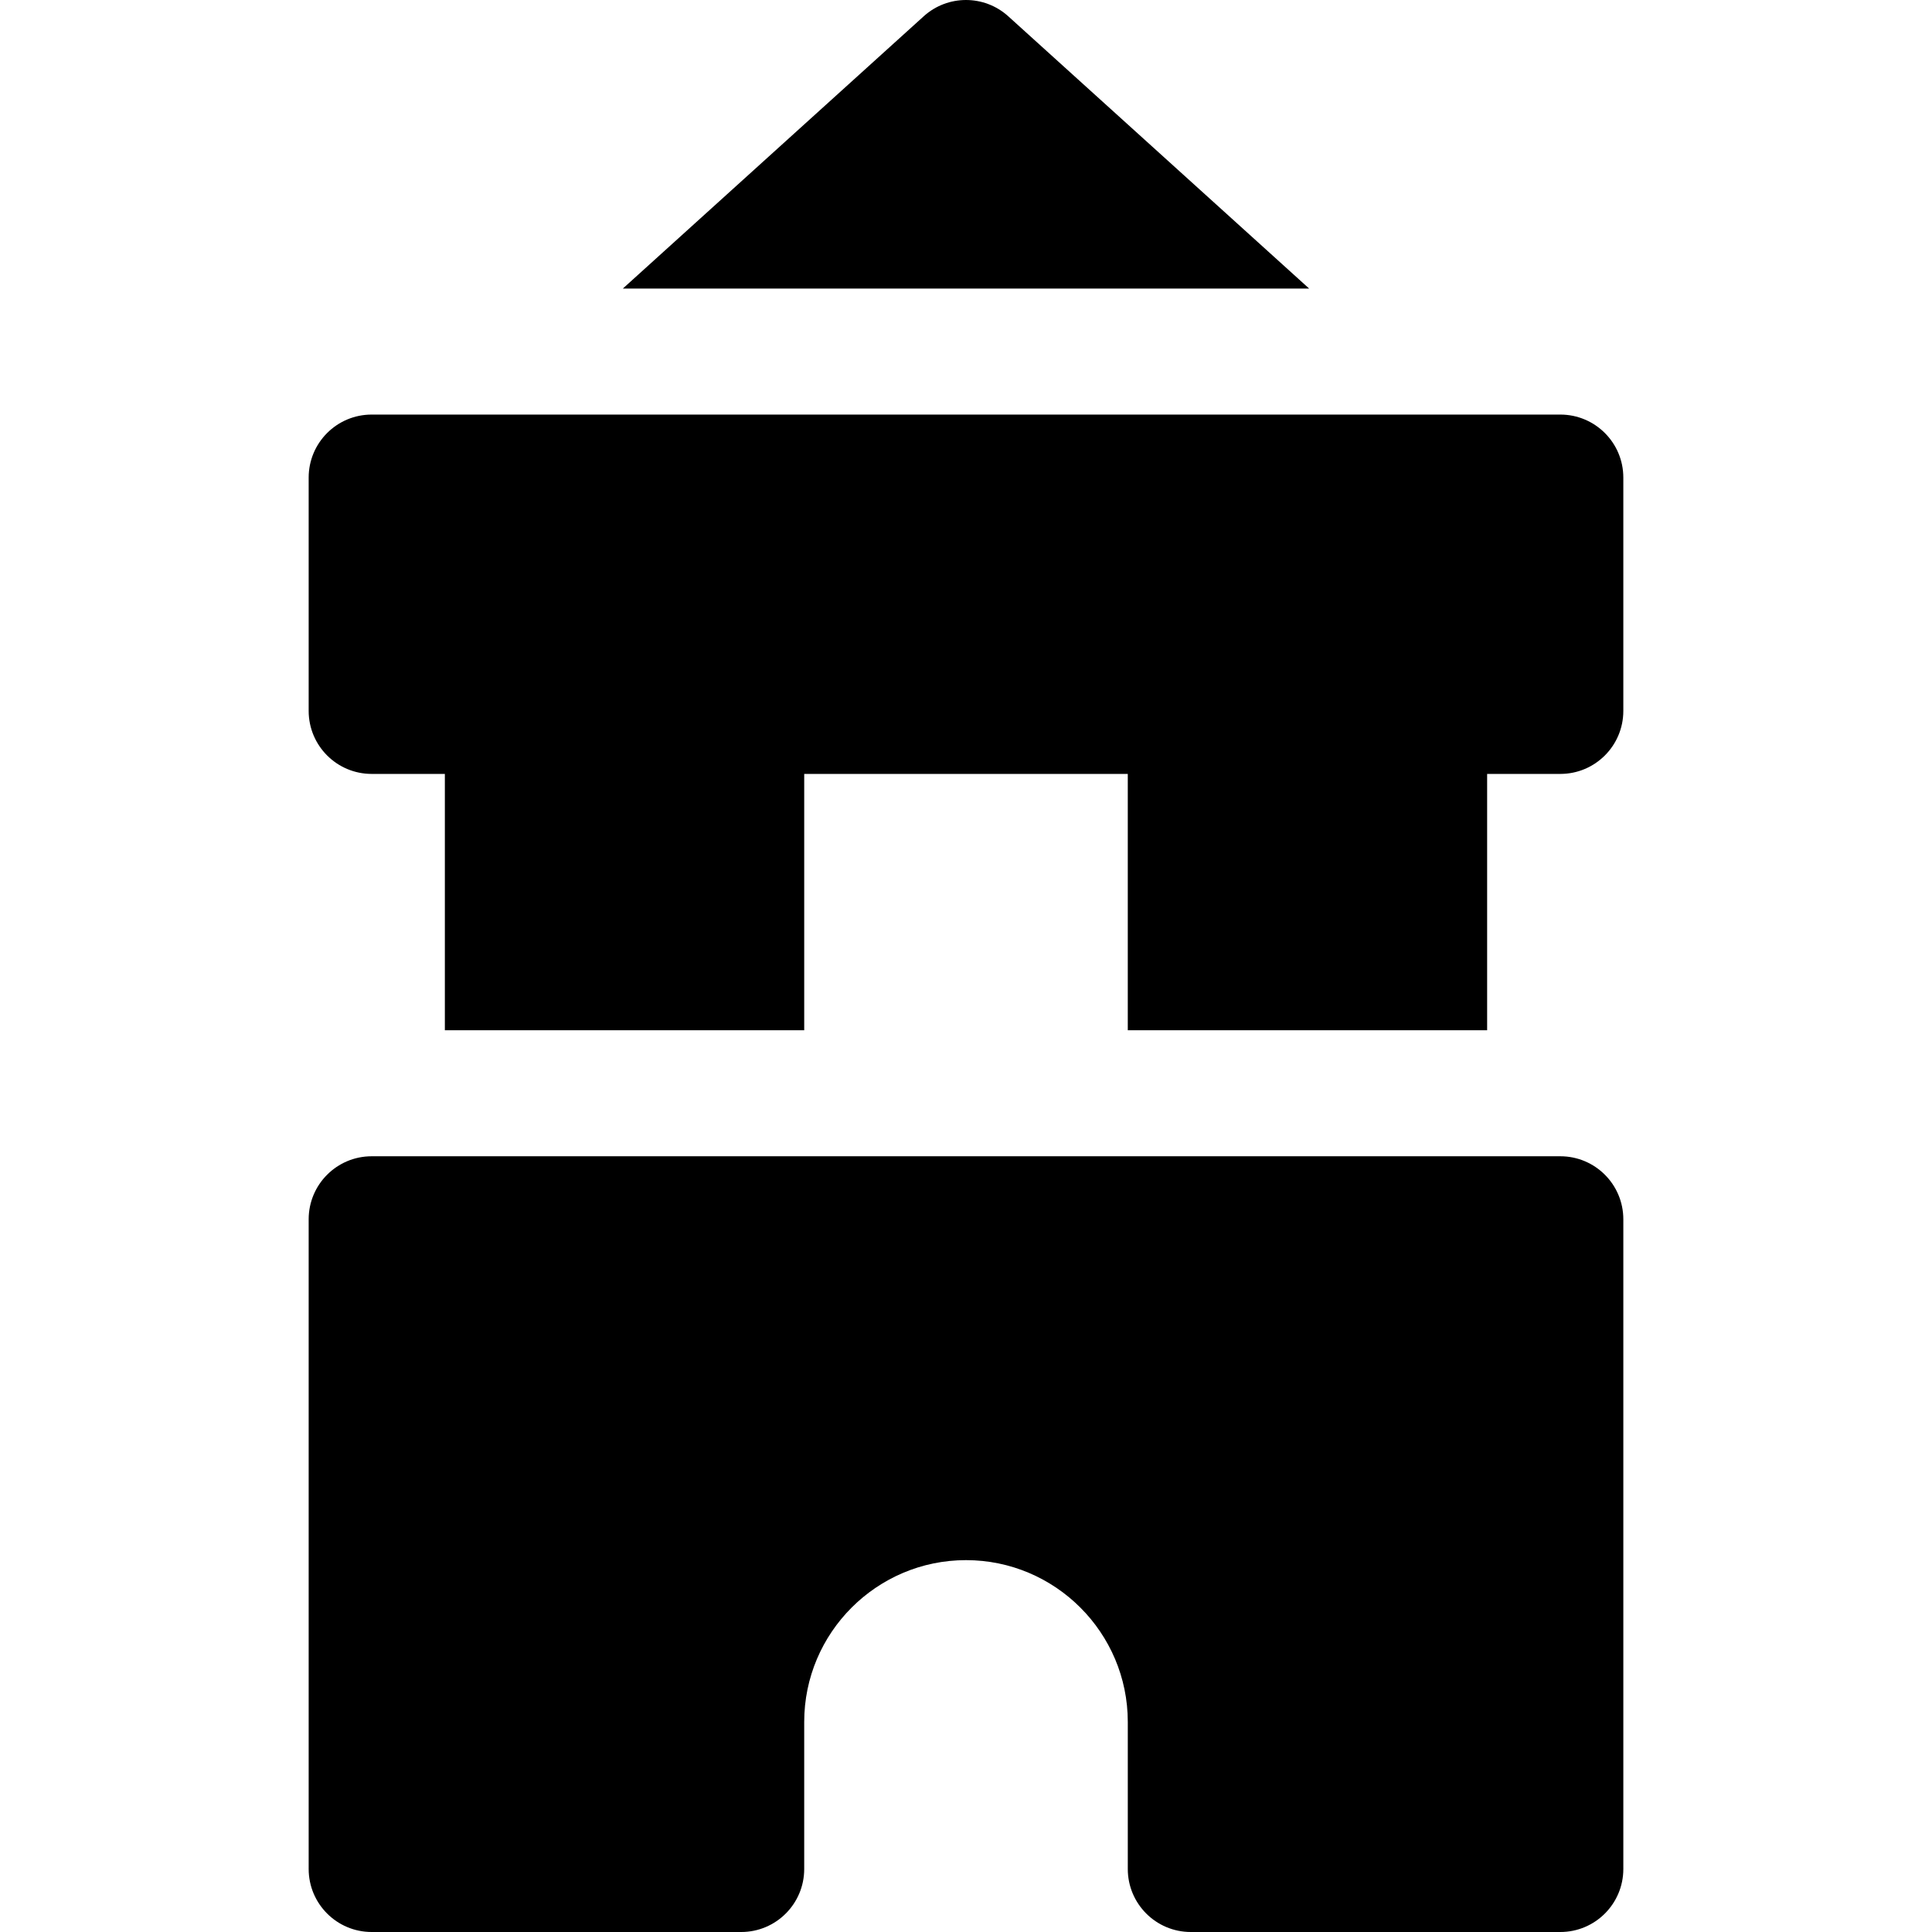
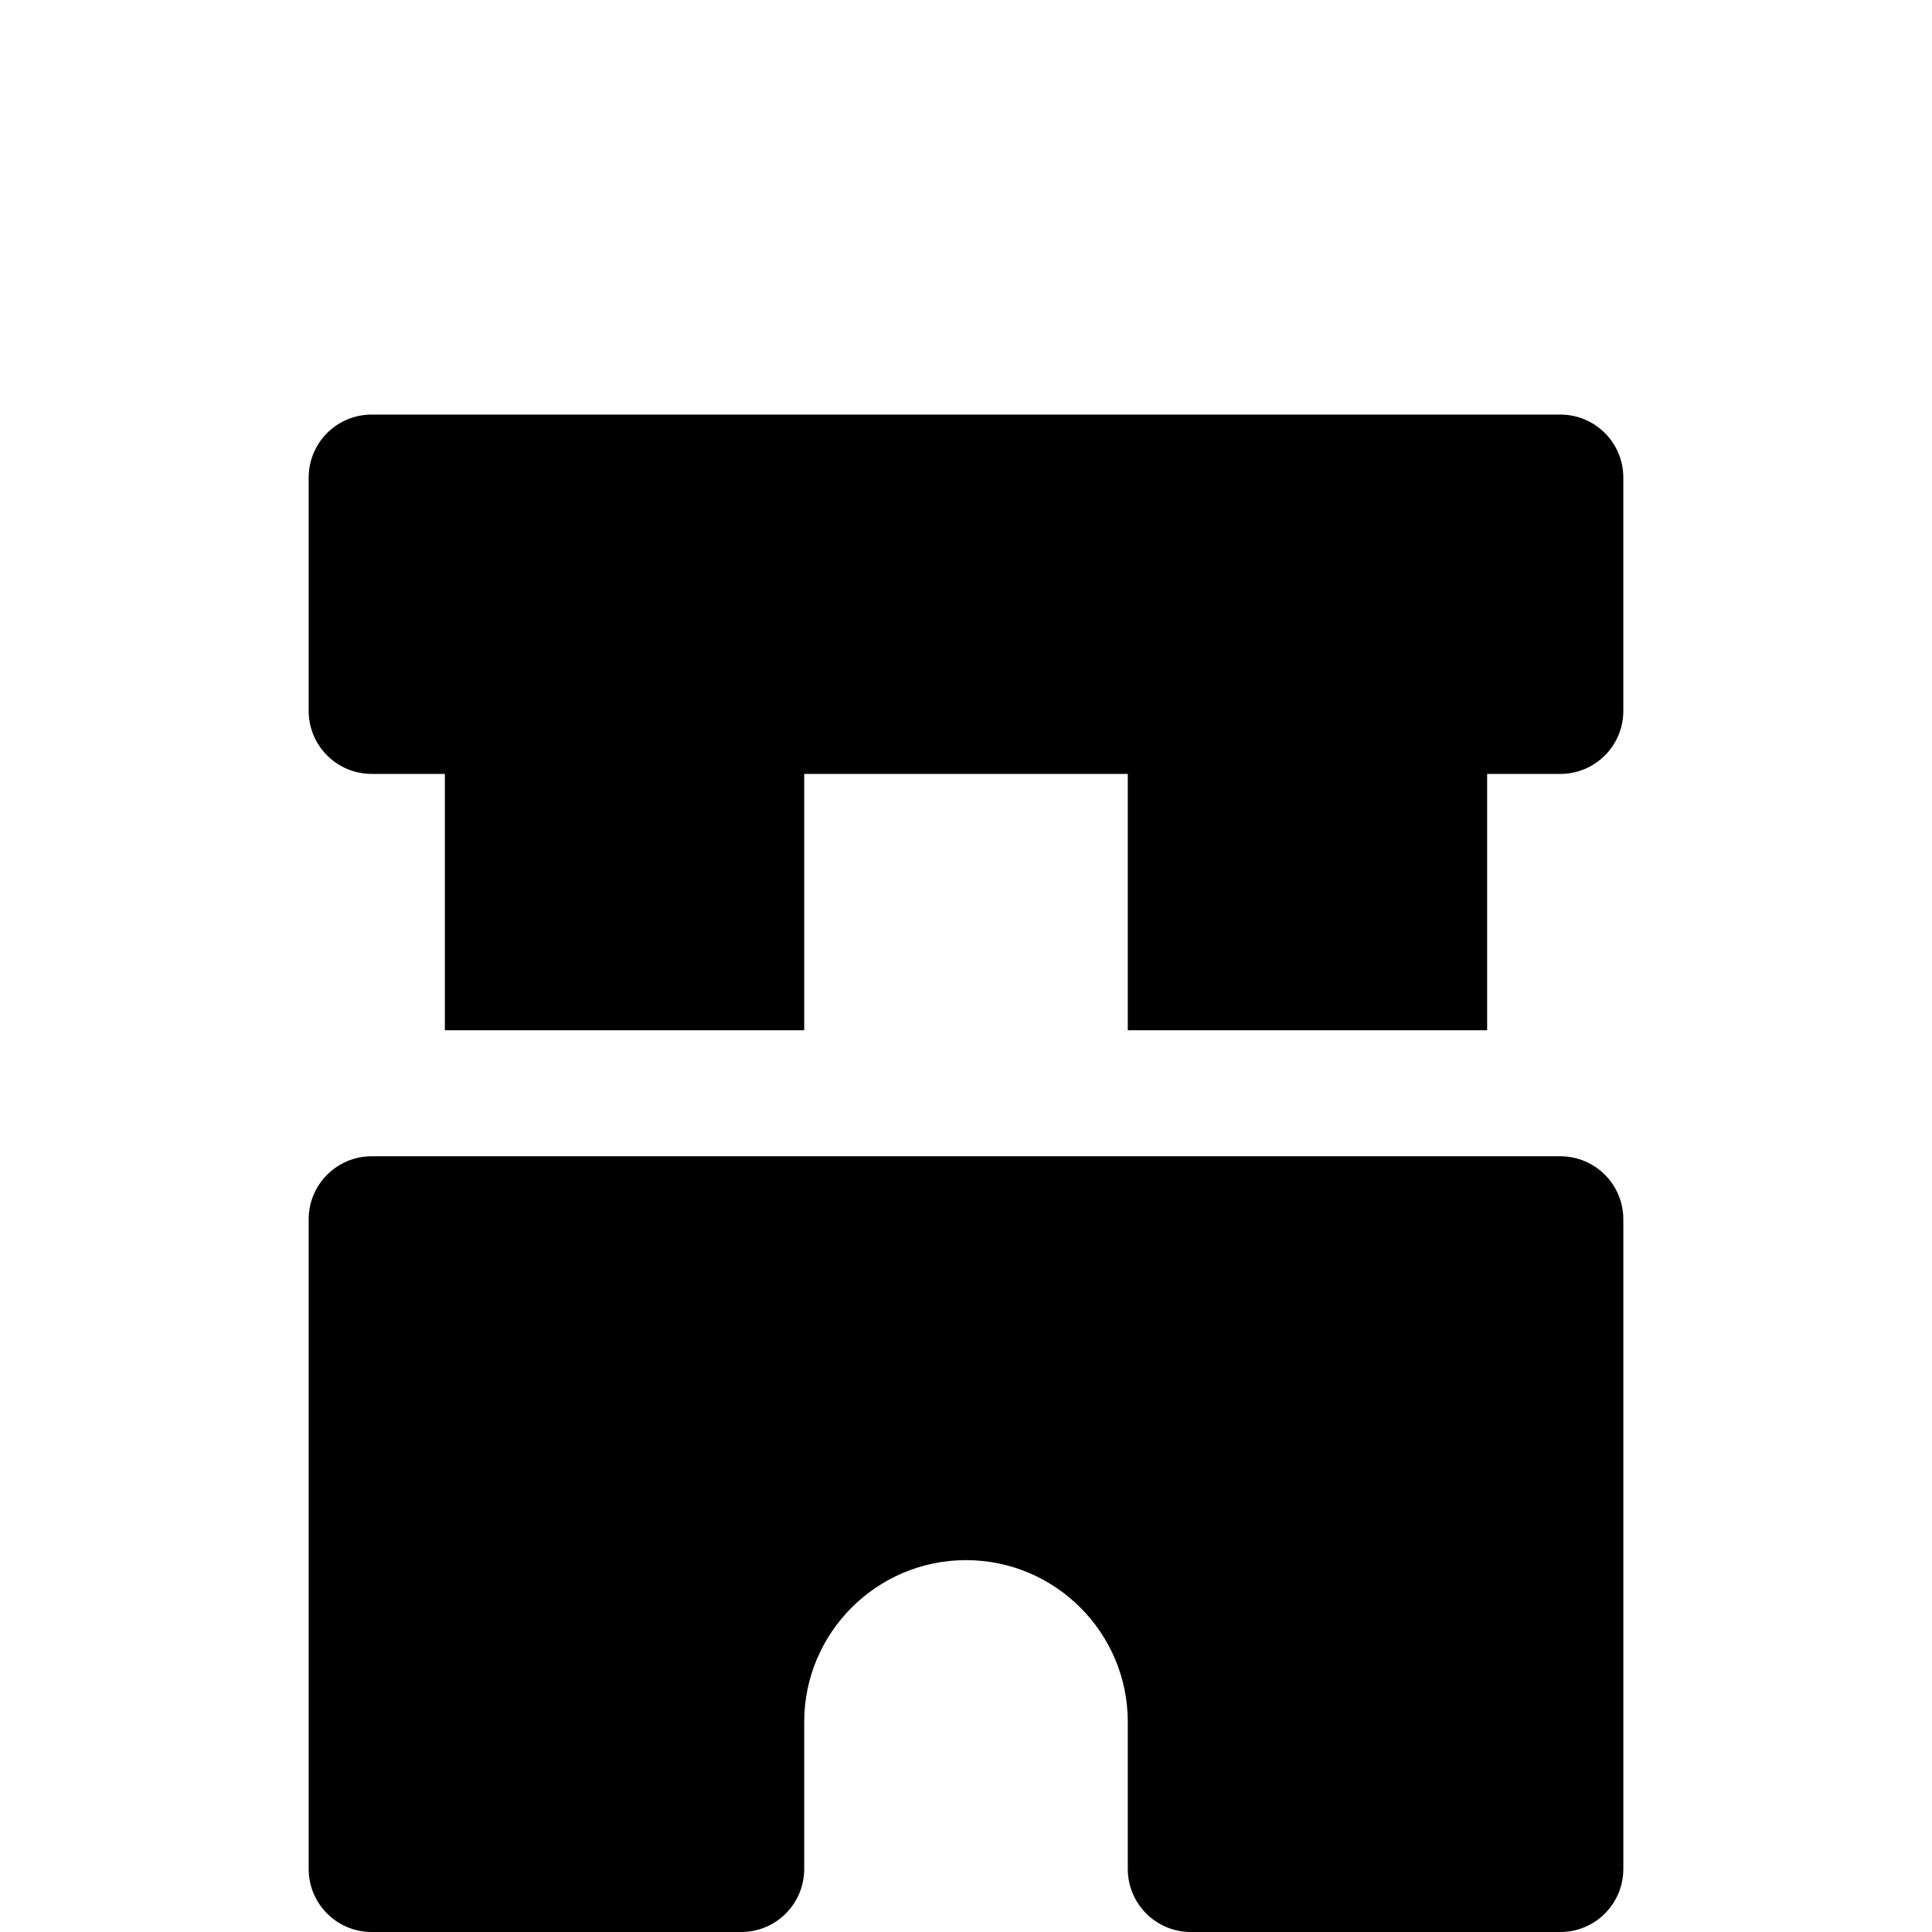
<svg xmlns="http://www.w3.org/2000/svg" fill="#000000" height="800px" width="800px" version="1.1" id="Layer_1" viewBox="0 0 512 512" xml:space="preserve">
  <g>
    <g>
      <path d="M413.502,109.866H98.497c-9.22,0-16.696,7.475-16.696,16.696V188.4c0,9.22,7.475,16.696,16.696,16.696h19.396v67.934    h95.232v-67.934h85.749v67.934h95.232v-67.934h19.396c9.22,0,16.696-7.475,16.696-16.696v-61.839    C430.197,117.341,422.723,109.866,413.502,109.866z" />
    </g>
  </g>
  <g>
    <g>
      <path d="M413.502,306.423H98.497c-9.22,0-16.696,7.475-16.696,16.696v172.186c0,9.22,7.475,16.696,16.696,16.696h97.931    c9.22,0,16.696-7.475,16.696-16.696v-38.977c0-23.641,19.233-42.876,42.876-42.876s42.876,19.233,42.876,42.876v38.977    c0,9.22,7.475,16.696,16.696,16.696h97.931c9.22,0,16.696-7.475,16.696-16.696V323.118    C430.197,313.898,422.723,306.423,413.502,306.423z" />
    </g>
  </g>
  <g>
    <g>
-       <path d="M267.198,4.315c-6.359-5.754-16.046-5.753-22.404,0l-79.737,72.159H346.94L267.198,4.315z" />
-     </g>
+       </g>
  </g>
</svg>